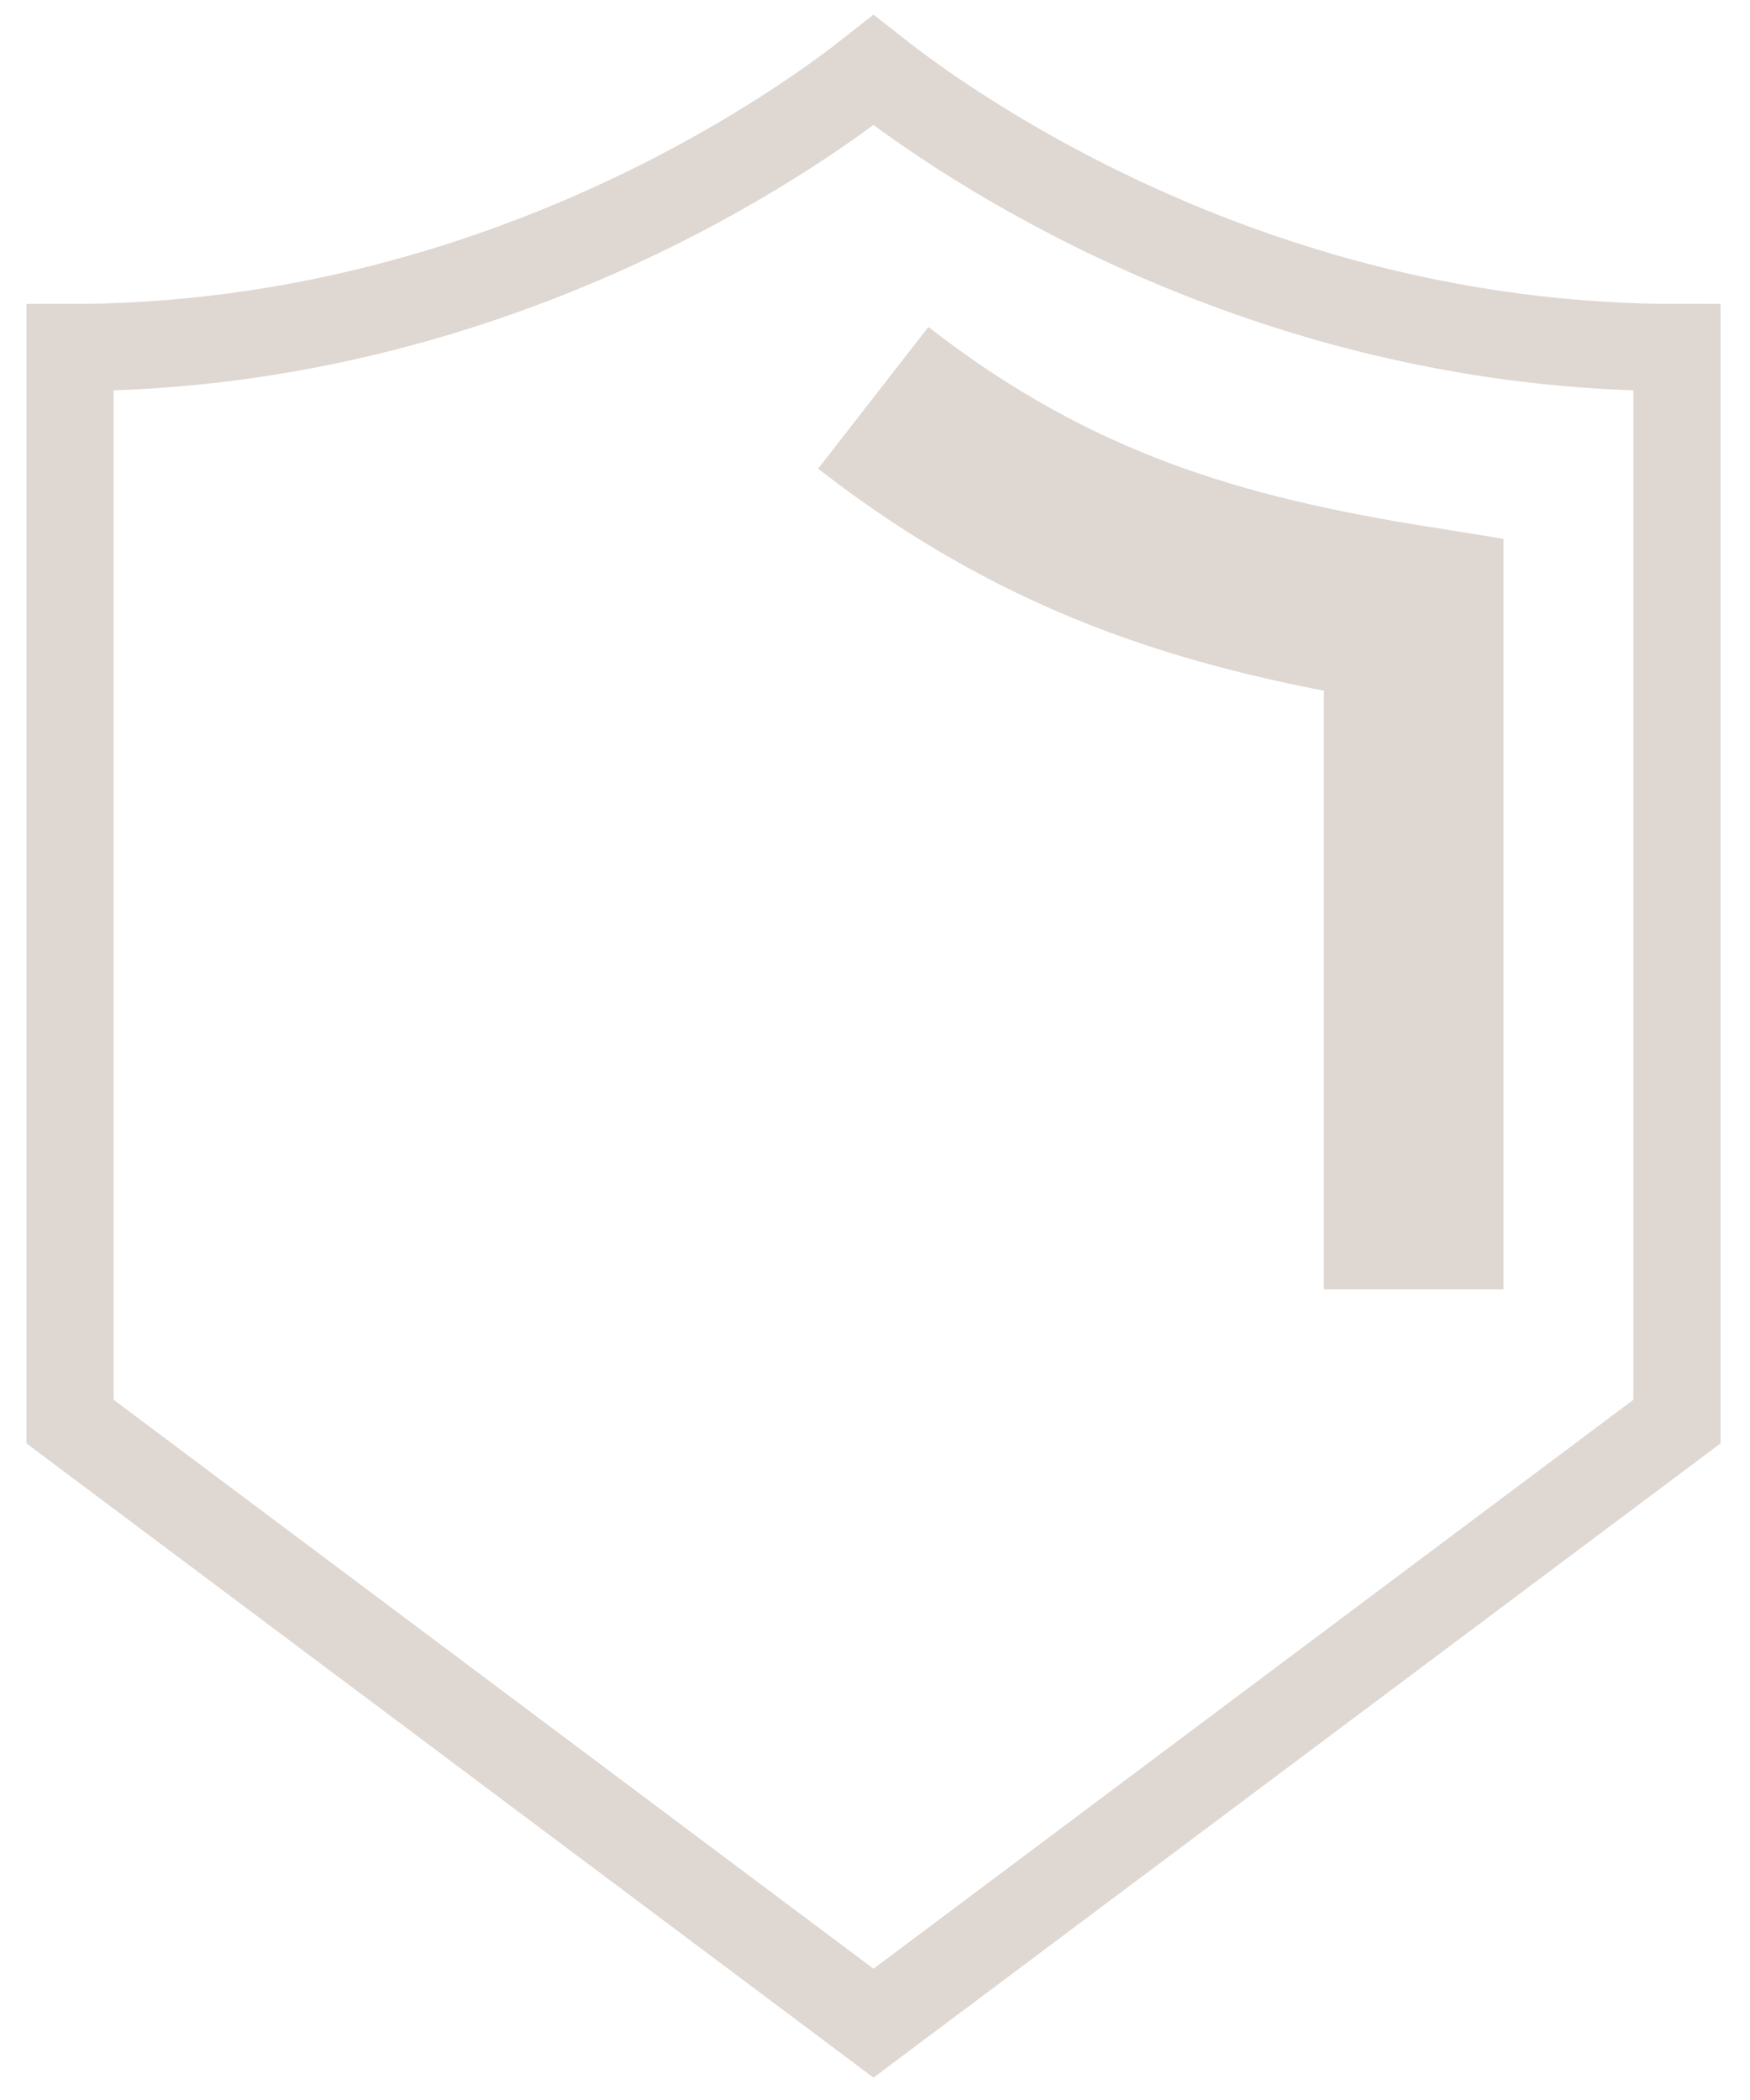
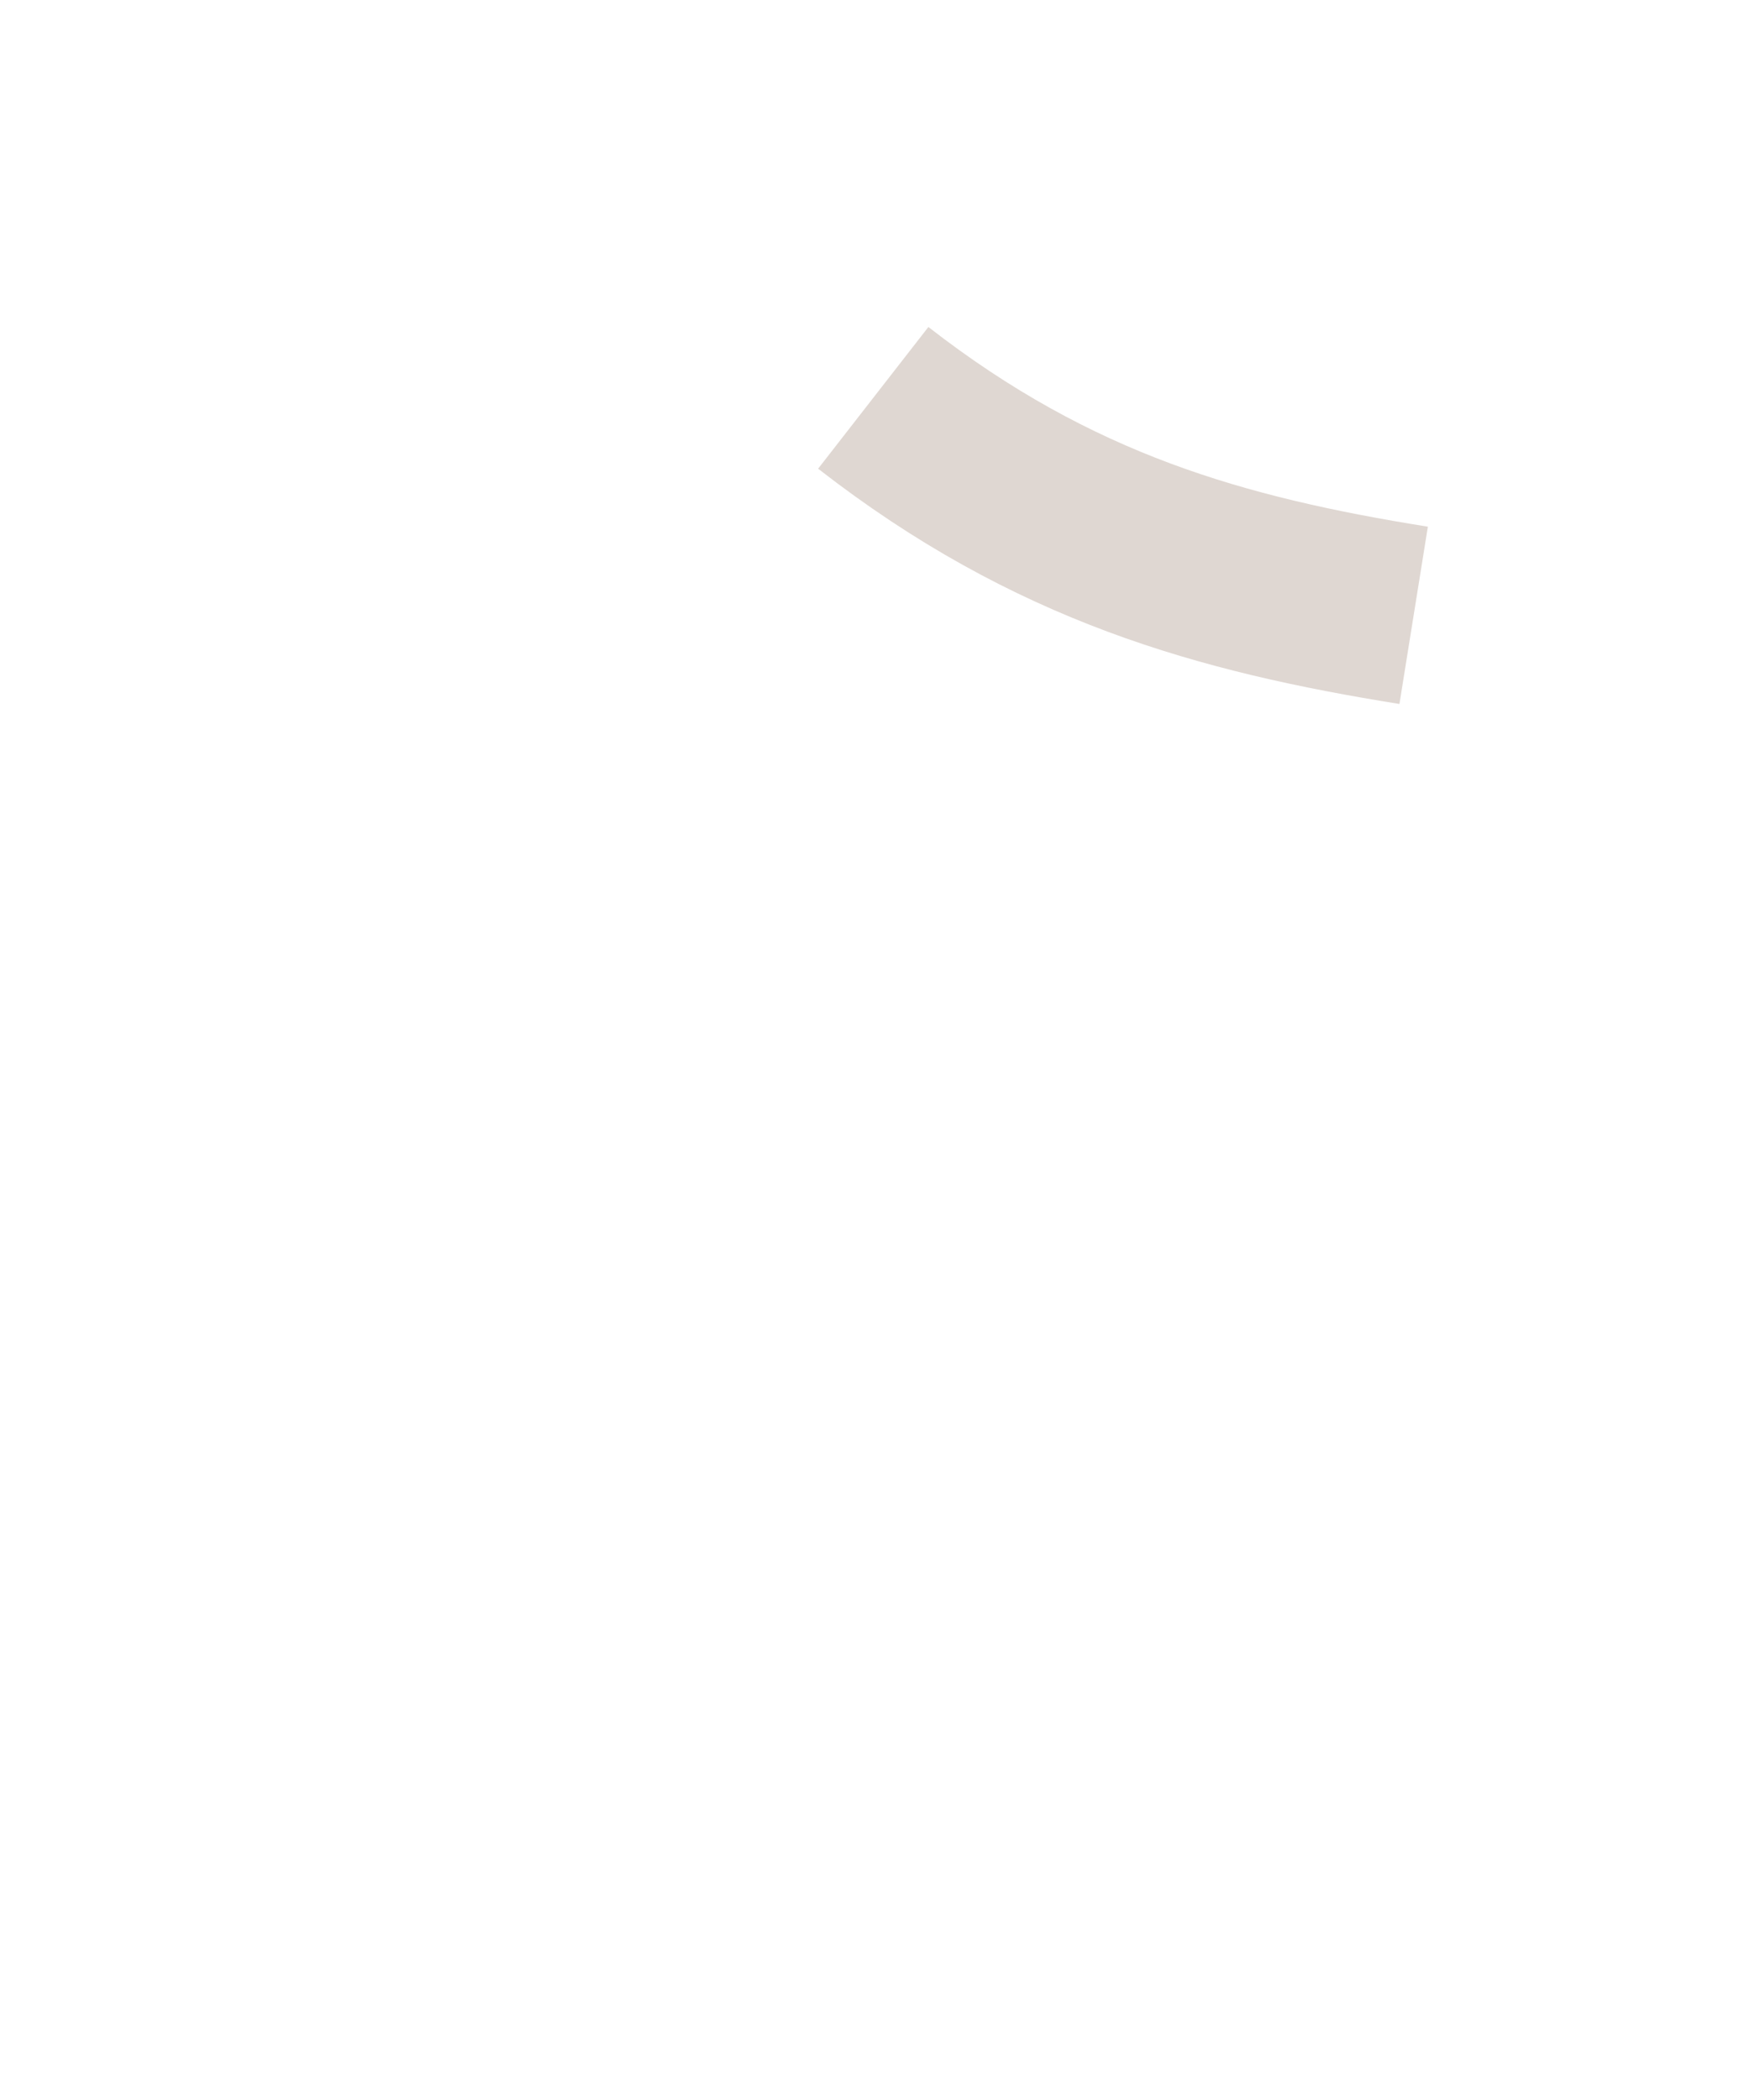
<svg xmlns="http://www.w3.org/2000/svg" width="50" height="60" viewBox="0 0 50 60" fill="none">
-   <path d="M47.914 9.929C36.414 9.929 27.997 4.317 25.382 2.333L24.957 2L24.532 2.333C21.917 4.317 13.493 9.929 2 9.929V40.616L24.532 57.487L24.957 57.806L25.382 57.487L47.914 40.616V9.929Z" stroke="#DFD7D2" stroke-width="2.49" stroke-miterlimit="10" />
-   <path d="M24.95 11.367C30.094 15.37 34.913 16.703 40.39 17.581V36.84" stroke="#DFD7D2" stroke-width="5.13" stroke-miterlimit="10" />
+   <path d="M24.95 11.367C30.094 15.37 34.913 16.703 40.39 17.581" stroke="#DFD7D2" stroke-width="5.13" stroke-miterlimit="10" />
</svg>